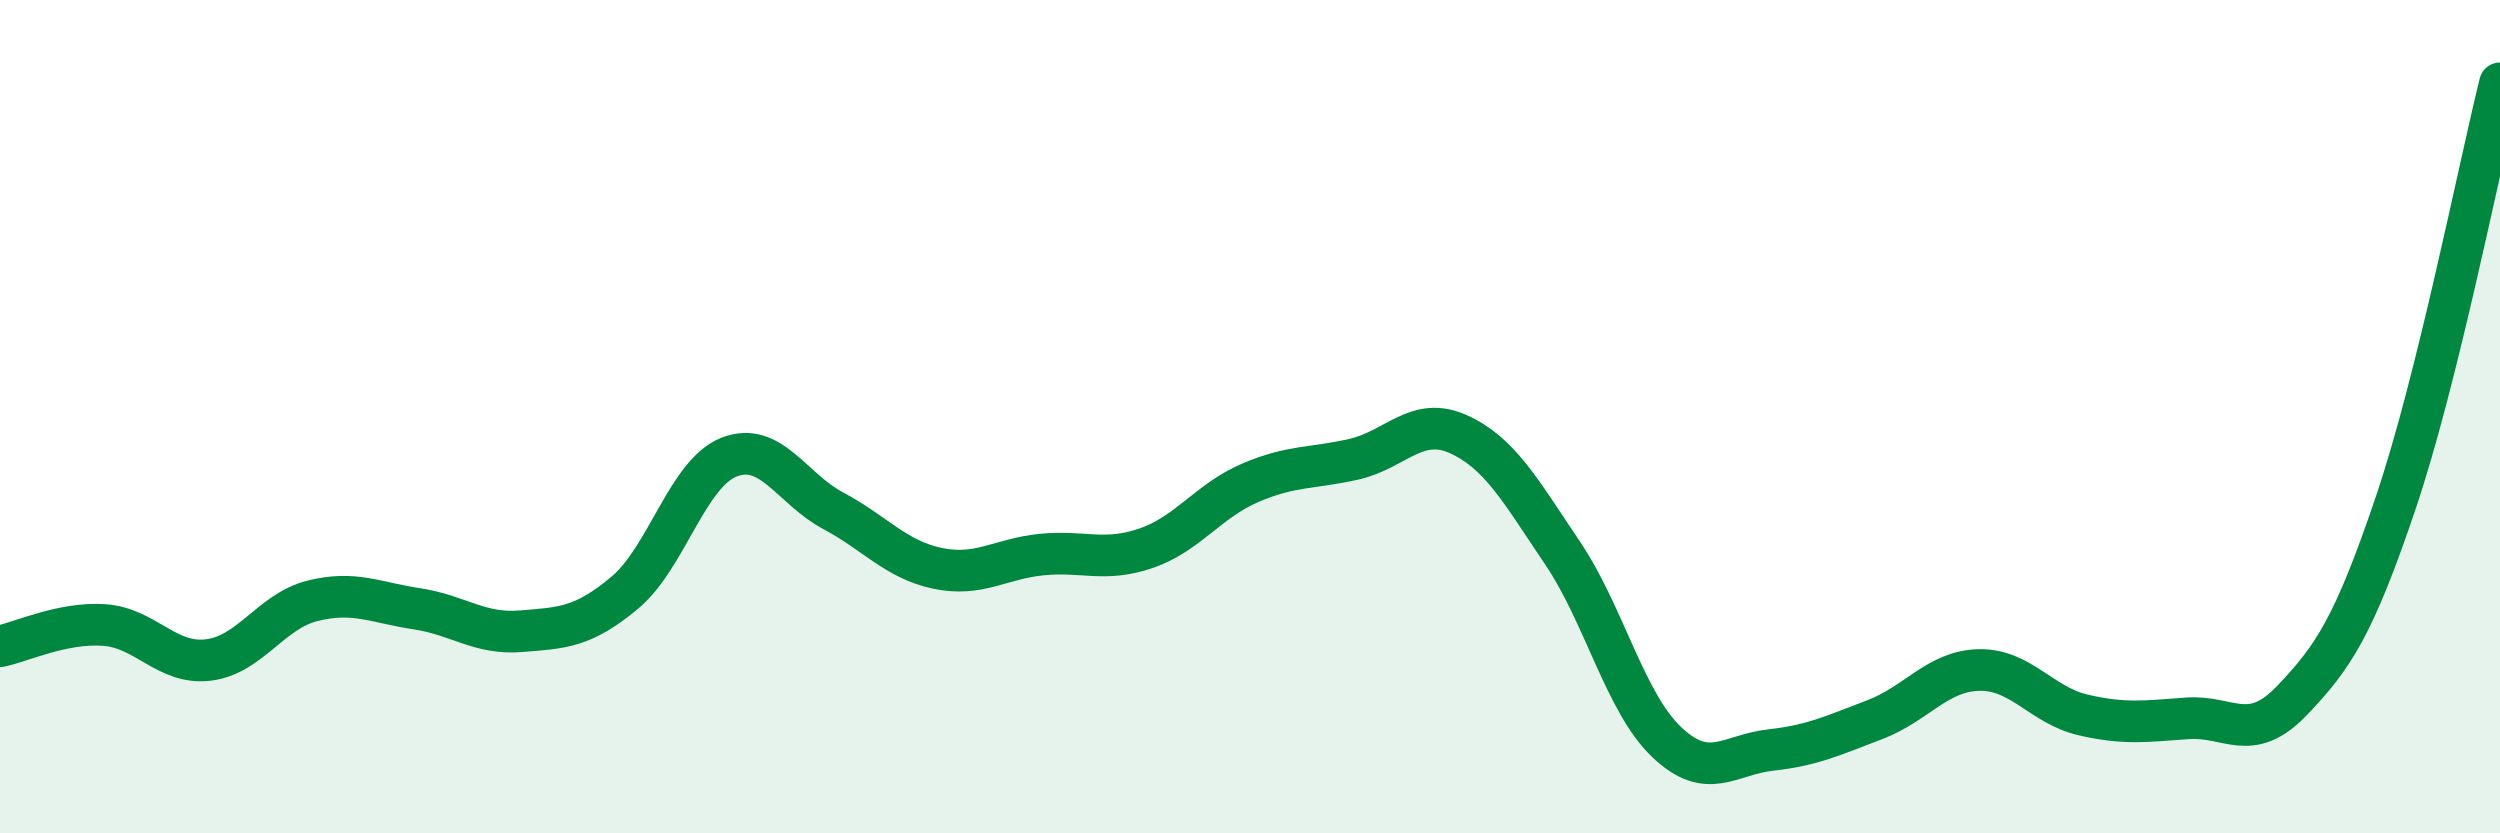
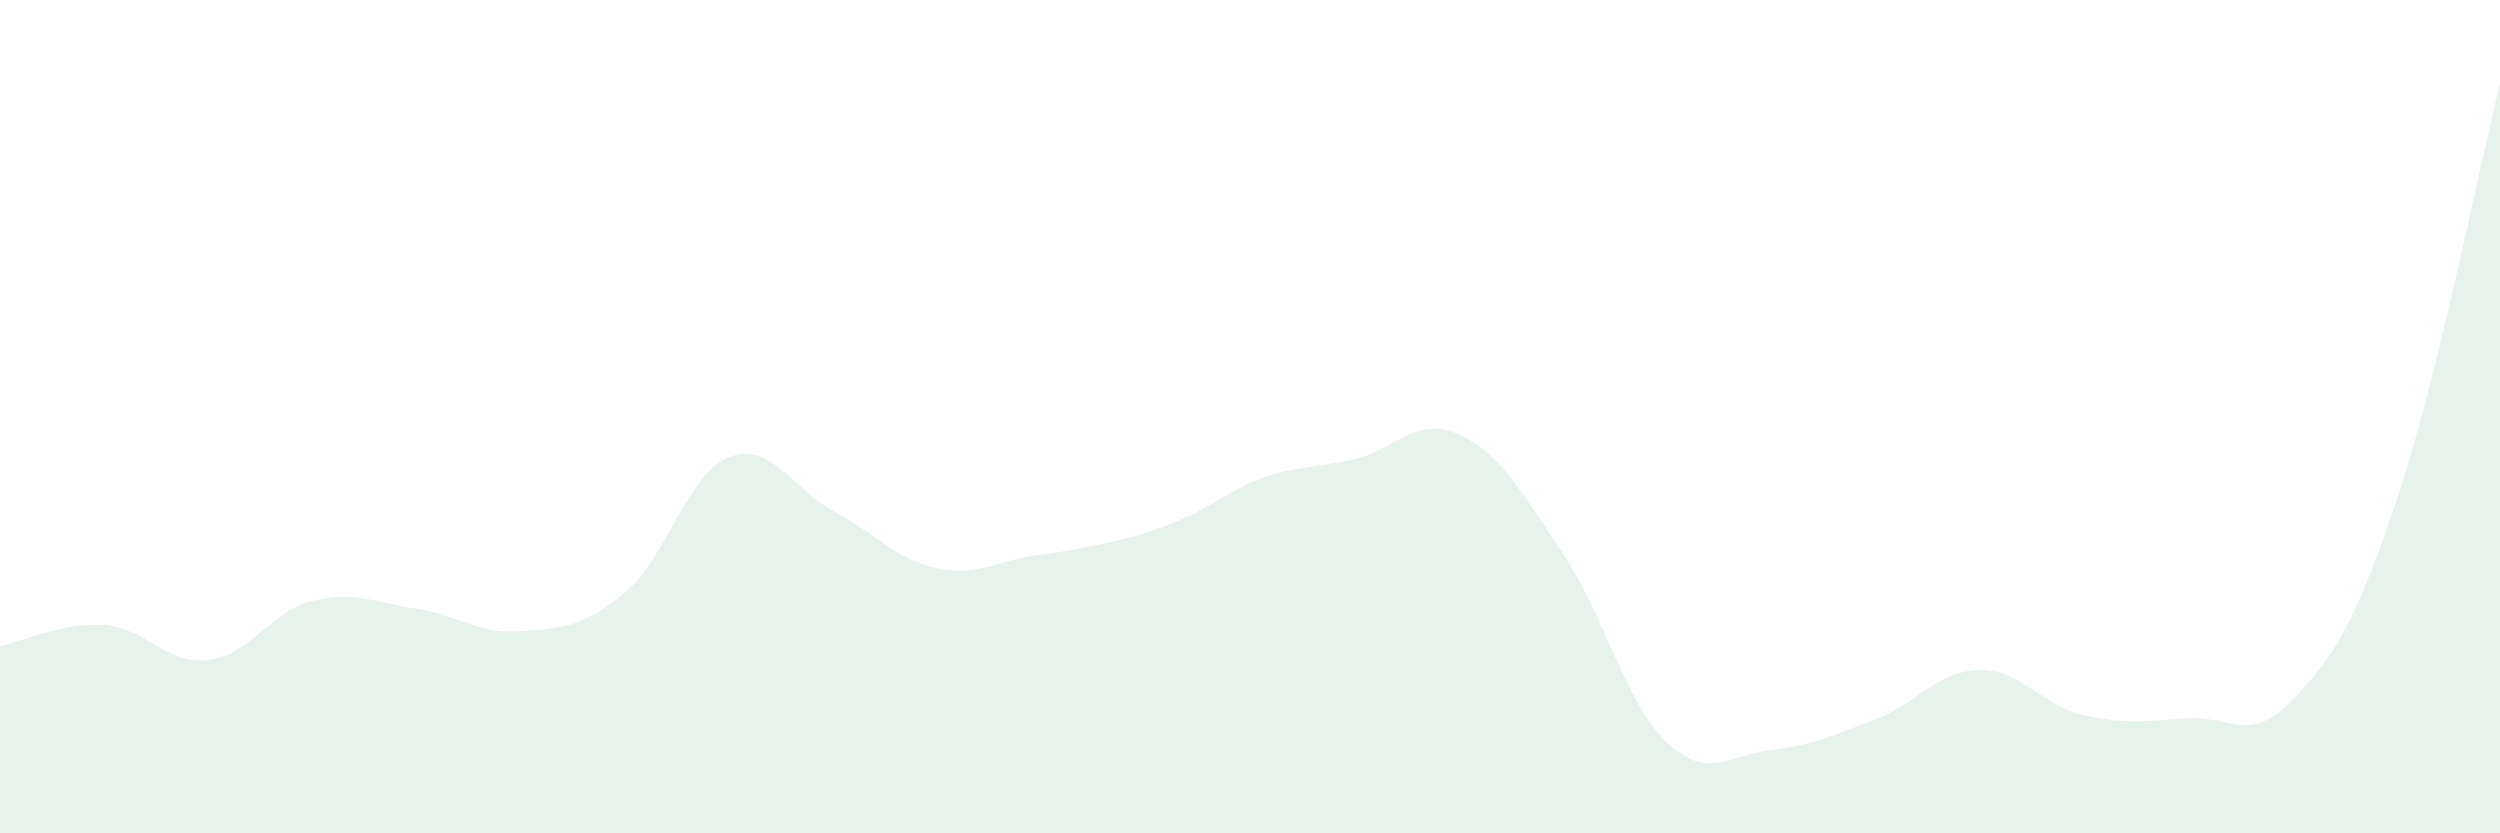
<svg xmlns="http://www.w3.org/2000/svg" width="60" height="20" viewBox="0 0 60 20">
-   <path d="M 0,15.51 C 0.5,15.41 1.5,14.93 2.5,15 C 3.5,15.07 4,15.96 5,15.84 C 6,15.72 6.5,14.67 7.5,14.42 C 8.5,14.17 9,14.46 10,14.61 C 11,14.76 11.5,15.23 12.5,15.15 C 13.5,15.07 14,15.06 15,14.22 C 16,13.38 16.5,11.36 17.5,10.97 C 18.5,10.58 19,11.73 20,12.26 C 21,12.79 21.5,13.43 22.5,13.64 C 23.5,13.85 24,13.41 25,13.31 C 26,13.21 26.5,13.5 27.5,13.16 C 28.5,12.82 29,12.02 30,11.59 C 31,11.16 31.5,11.25 32.5,11.02 C 33.5,10.79 34,9.97 35,10.42 C 36,10.87 36.5,11.79 37.5,13.27 C 38.5,14.75 39,16.86 40,17.81 C 41,18.76 41.5,18.11 42.5,18 C 43.5,17.89 44,17.65 45,17.27 C 46,16.89 46.5,16.1 47.5,16.08 C 48.5,16.06 49,16.93 50,17.16 C 51,17.39 51.5,17.31 52.5,17.24 C 53.5,17.17 54,17.86 55,16.82 C 56,15.78 56.5,15.02 57.5,12.06 C 58.5,9.1 59.5,4.01 60,2L60 20L0 20Z" fill="#008740" opacity="0.1" stroke-linecap="round" stroke-linejoin="round" />
-   <path d="M 0,15.51 C 0.5,15.41 1.5,14.93 2.5,15 C 3.5,15.07 4,15.96 5,15.84 C 6,15.72 6.5,14.67 7.5,14.42 C 8.5,14.17 9,14.46 10,14.61 C 11,14.76 11.5,15.23 12.5,15.15 C 13.5,15.07 14,15.06 15,14.22 C 16,13.38 16.5,11.36 17.5,10.97 C 18.5,10.58 19,11.73 20,12.26 C 21,12.79 21.5,13.43 22.5,13.64 C 23.5,13.85 24,13.41 25,13.31 C 26,13.21 26.5,13.5 27.5,13.16 C 28.5,12.82 29,12.02 30,11.59 C 31,11.16 31.5,11.25 32.5,11.02 C 33.5,10.79 34,9.97 35,10.42 C 36,10.87 36.5,11.79 37.5,13.27 C 38.5,14.75 39,16.86 40,17.81 C 41,18.76 41.5,18.11 42.5,18 C 43.5,17.89 44,17.65 45,17.27 C 46,16.89 46.5,16.1 47.5,16.08 C 48.5,16.06 49,16.93 50,17.16 C 51,17.39 51.5,17.31 52.5,17.24 C 53.5,17.17 54,17.86 55,16.82 C 56,15.78 56.5,15.02 57.5,12.06 C 58.5,9.1 59.5,4.01 60,2" stroke="#008740" stroke-width="1" fill="none" stroke-linecap="round" stroke-linejoin="round" />
+   <path d="M 0,15.51 C 0.5,15.41 1.5,14.93 2.5,15 C 3.5,15.07 4,15.96 5,15.84 C 6,15.72 6.5,14.67 7.5,14.42 C 8.5,14.17 9,14.46 10,14.61 C 11,14.76 11.5,15.23 12.5,15.15 C 13.5,15.07 14,15.06 15,14.22 C 16,13.38 16.5,11.36 17.5,10.97 C 18.5,10.58 19,11.73 20,12.26 C 21,12.79 21.5,13.43 22.5,13.64 C 23.5,13.85 24,13.41 25,13.31 C 28.5,12.82 29,12.02 30,11.59 C 31,11.16 31.5,11.25 32.5,11.02 C 33.5,10.79 34,9.97 35,10.42 C 36,10.87 36.5,11.79 37.5,13.27 C 38.5,14.75 39,16.86 40,17.81 C 41,18.76 41.5,18.11 42.5,18 C 43.5,17.89 44,17.65 45,17.27 C 46,16.89 46.5,16.1 47.5,16.08 C 48.5,16.06 49,16.93 50,17.16 C 51,17.39 51.5,17.31 52.5,17.24 C 53.5,17.17 54,17.86 55,16.82 C 56,15.78 56.5,15.02 57.5,12.06 C 58.5,9.1 59.5,4.01 60,2L60 20L0 20Z" fill="#008740" opacity="0.1" stroke-linecap="round" stroke-linejoin="round" />
</svg>